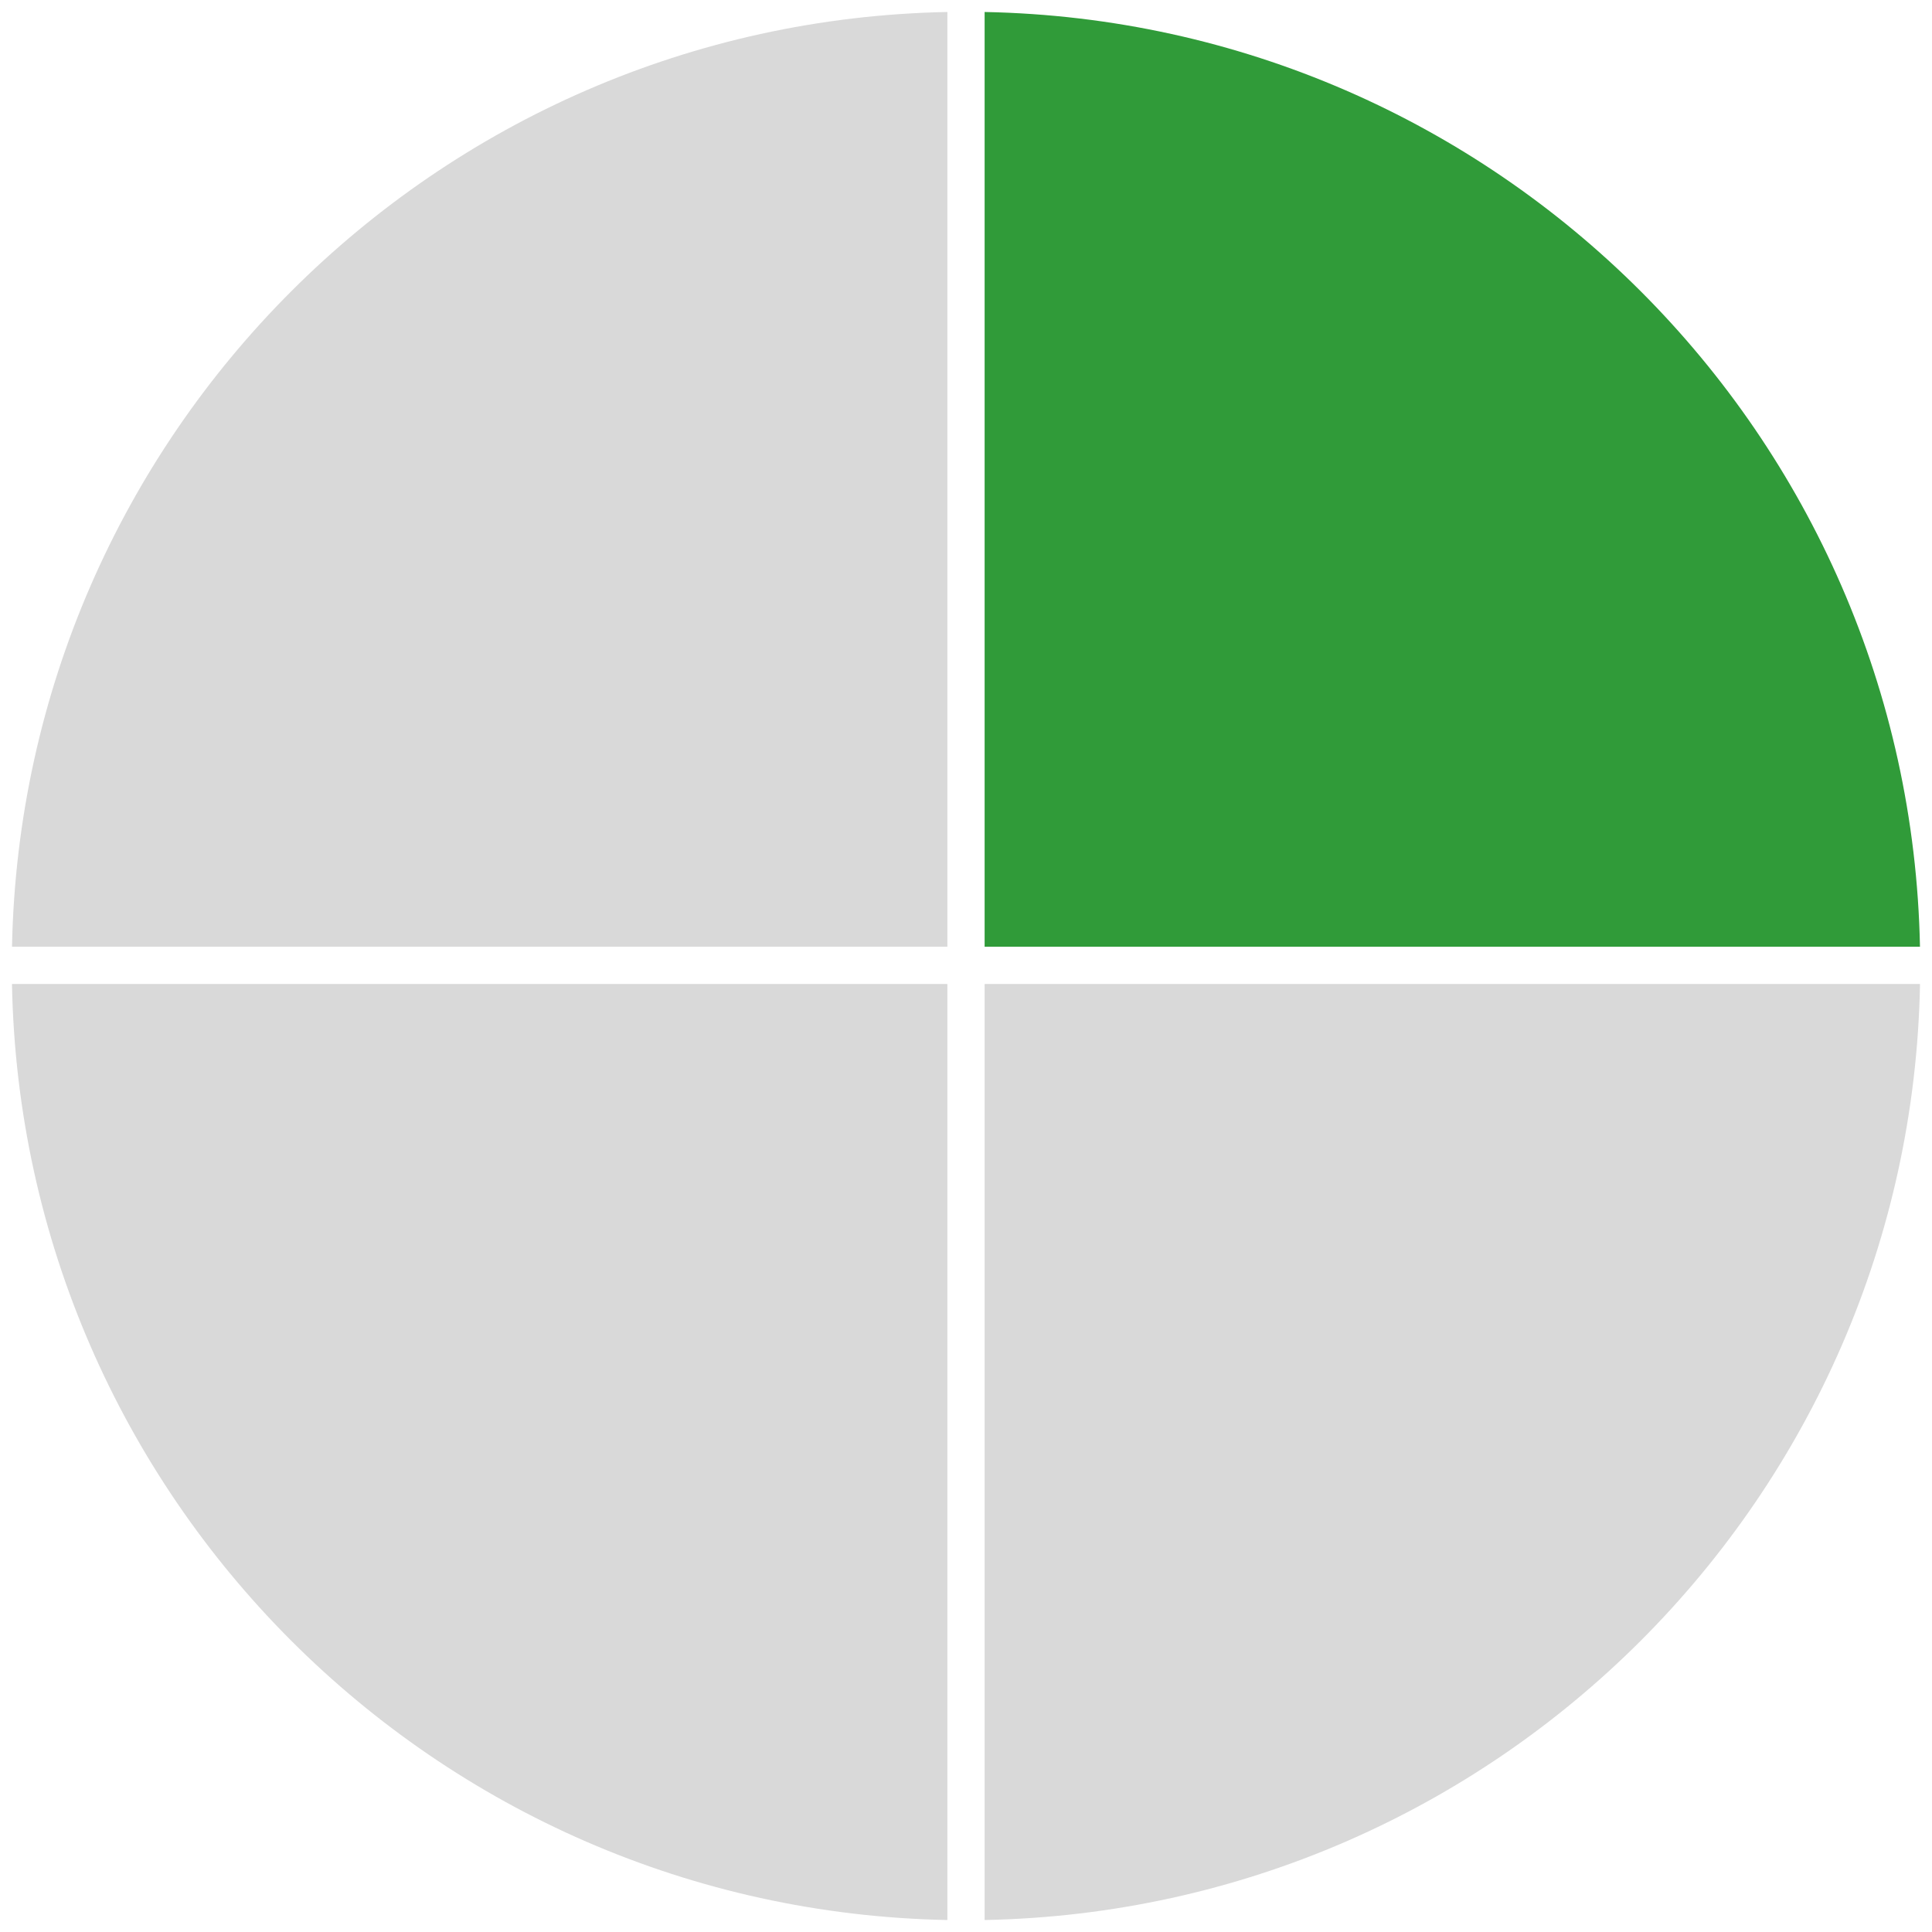
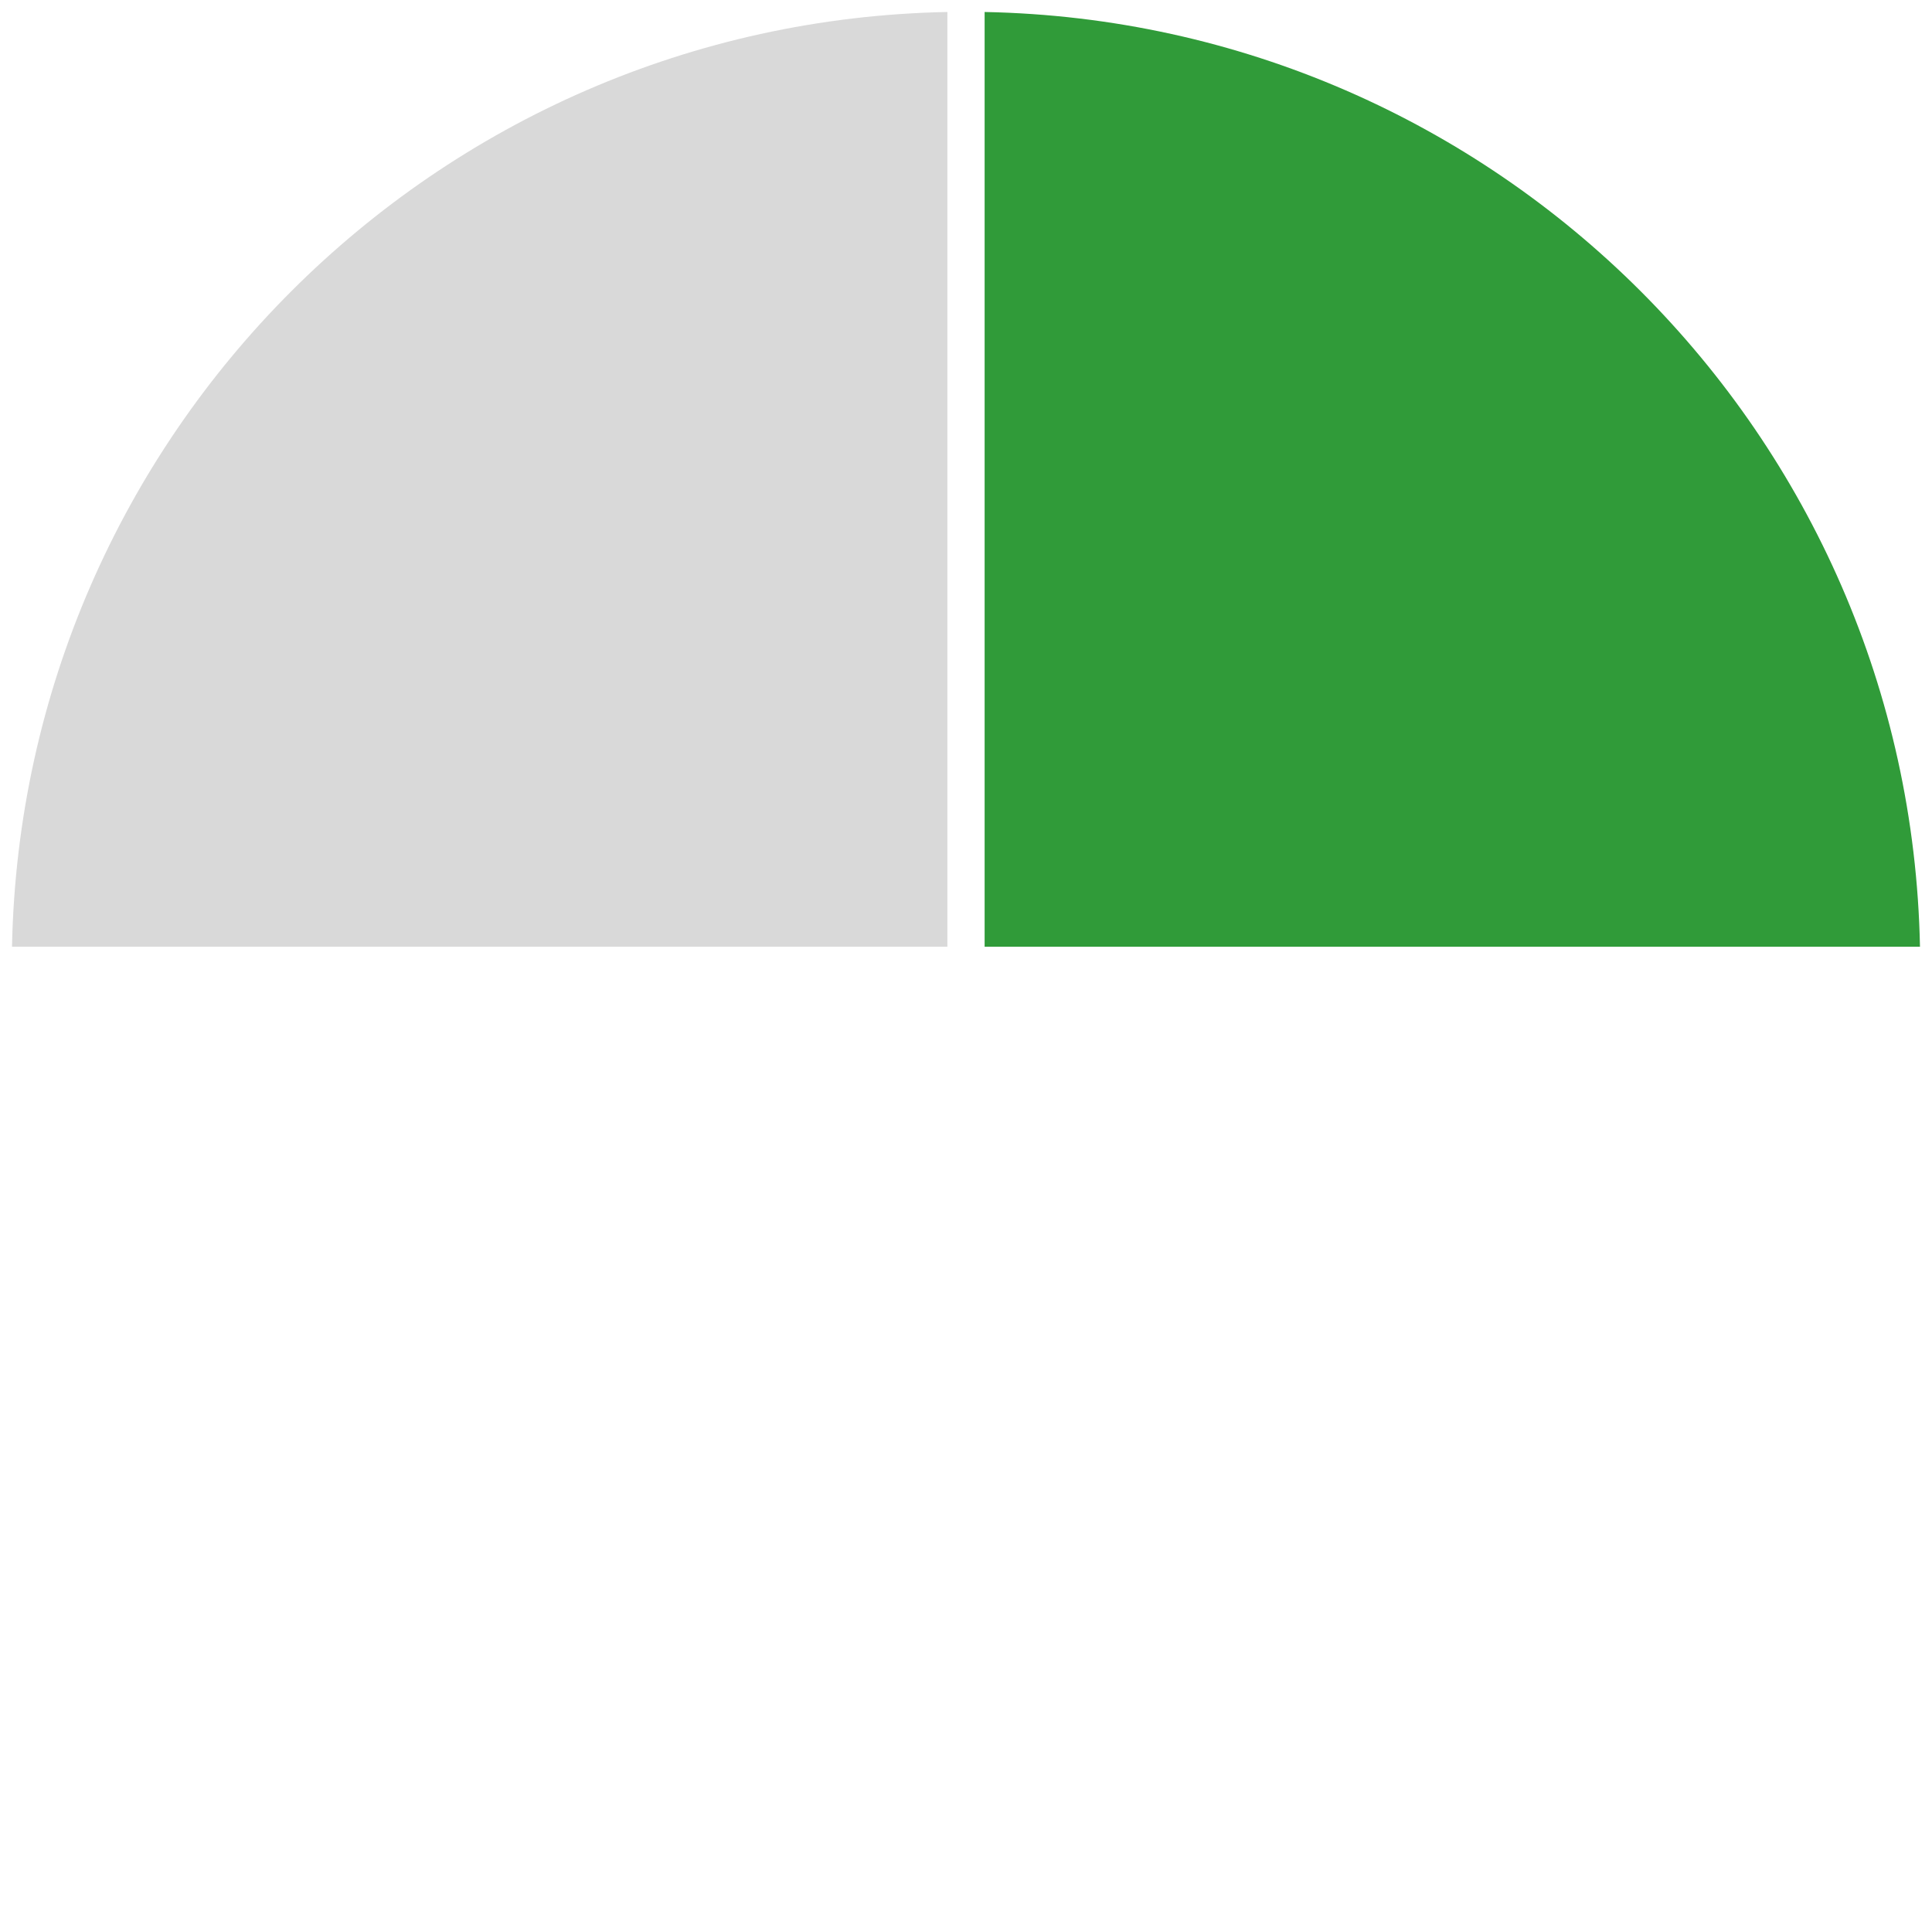
<svg xmlns="http://www.w3.org/2000/svg" version="1.1" id="Layer_2_copy" x="0px" y="0px" width="141.73px" height="141.73px" viewBox="0 0 141.73 141.73" enable-background="new 0 0 141.73 141.73" xml:space="preserve">
  <g>
    <path fill="#D9D9D9" d="M69.499,69.452V0.88C31.933,1.602,1.628,31.892,0.881,69.452H69.499z" />
    <path fill="#309B39" d="M72.231,69.452h68.617c-0.746-37.56-31.051-67.85-68.617-68.572V69.452z" />
-     <path fill="#D9D9D9" d="M69.499,72.185H0.879c0.698,37.604,31.022,67.943,68.62,68.666V72.185z" />
-     <path fill="#D9D9D9" d="M72.231,72.185v68.666c37.598-0.723,67.922-31.062,68.62-68.666H72.231z" />
  </g>
</svg>